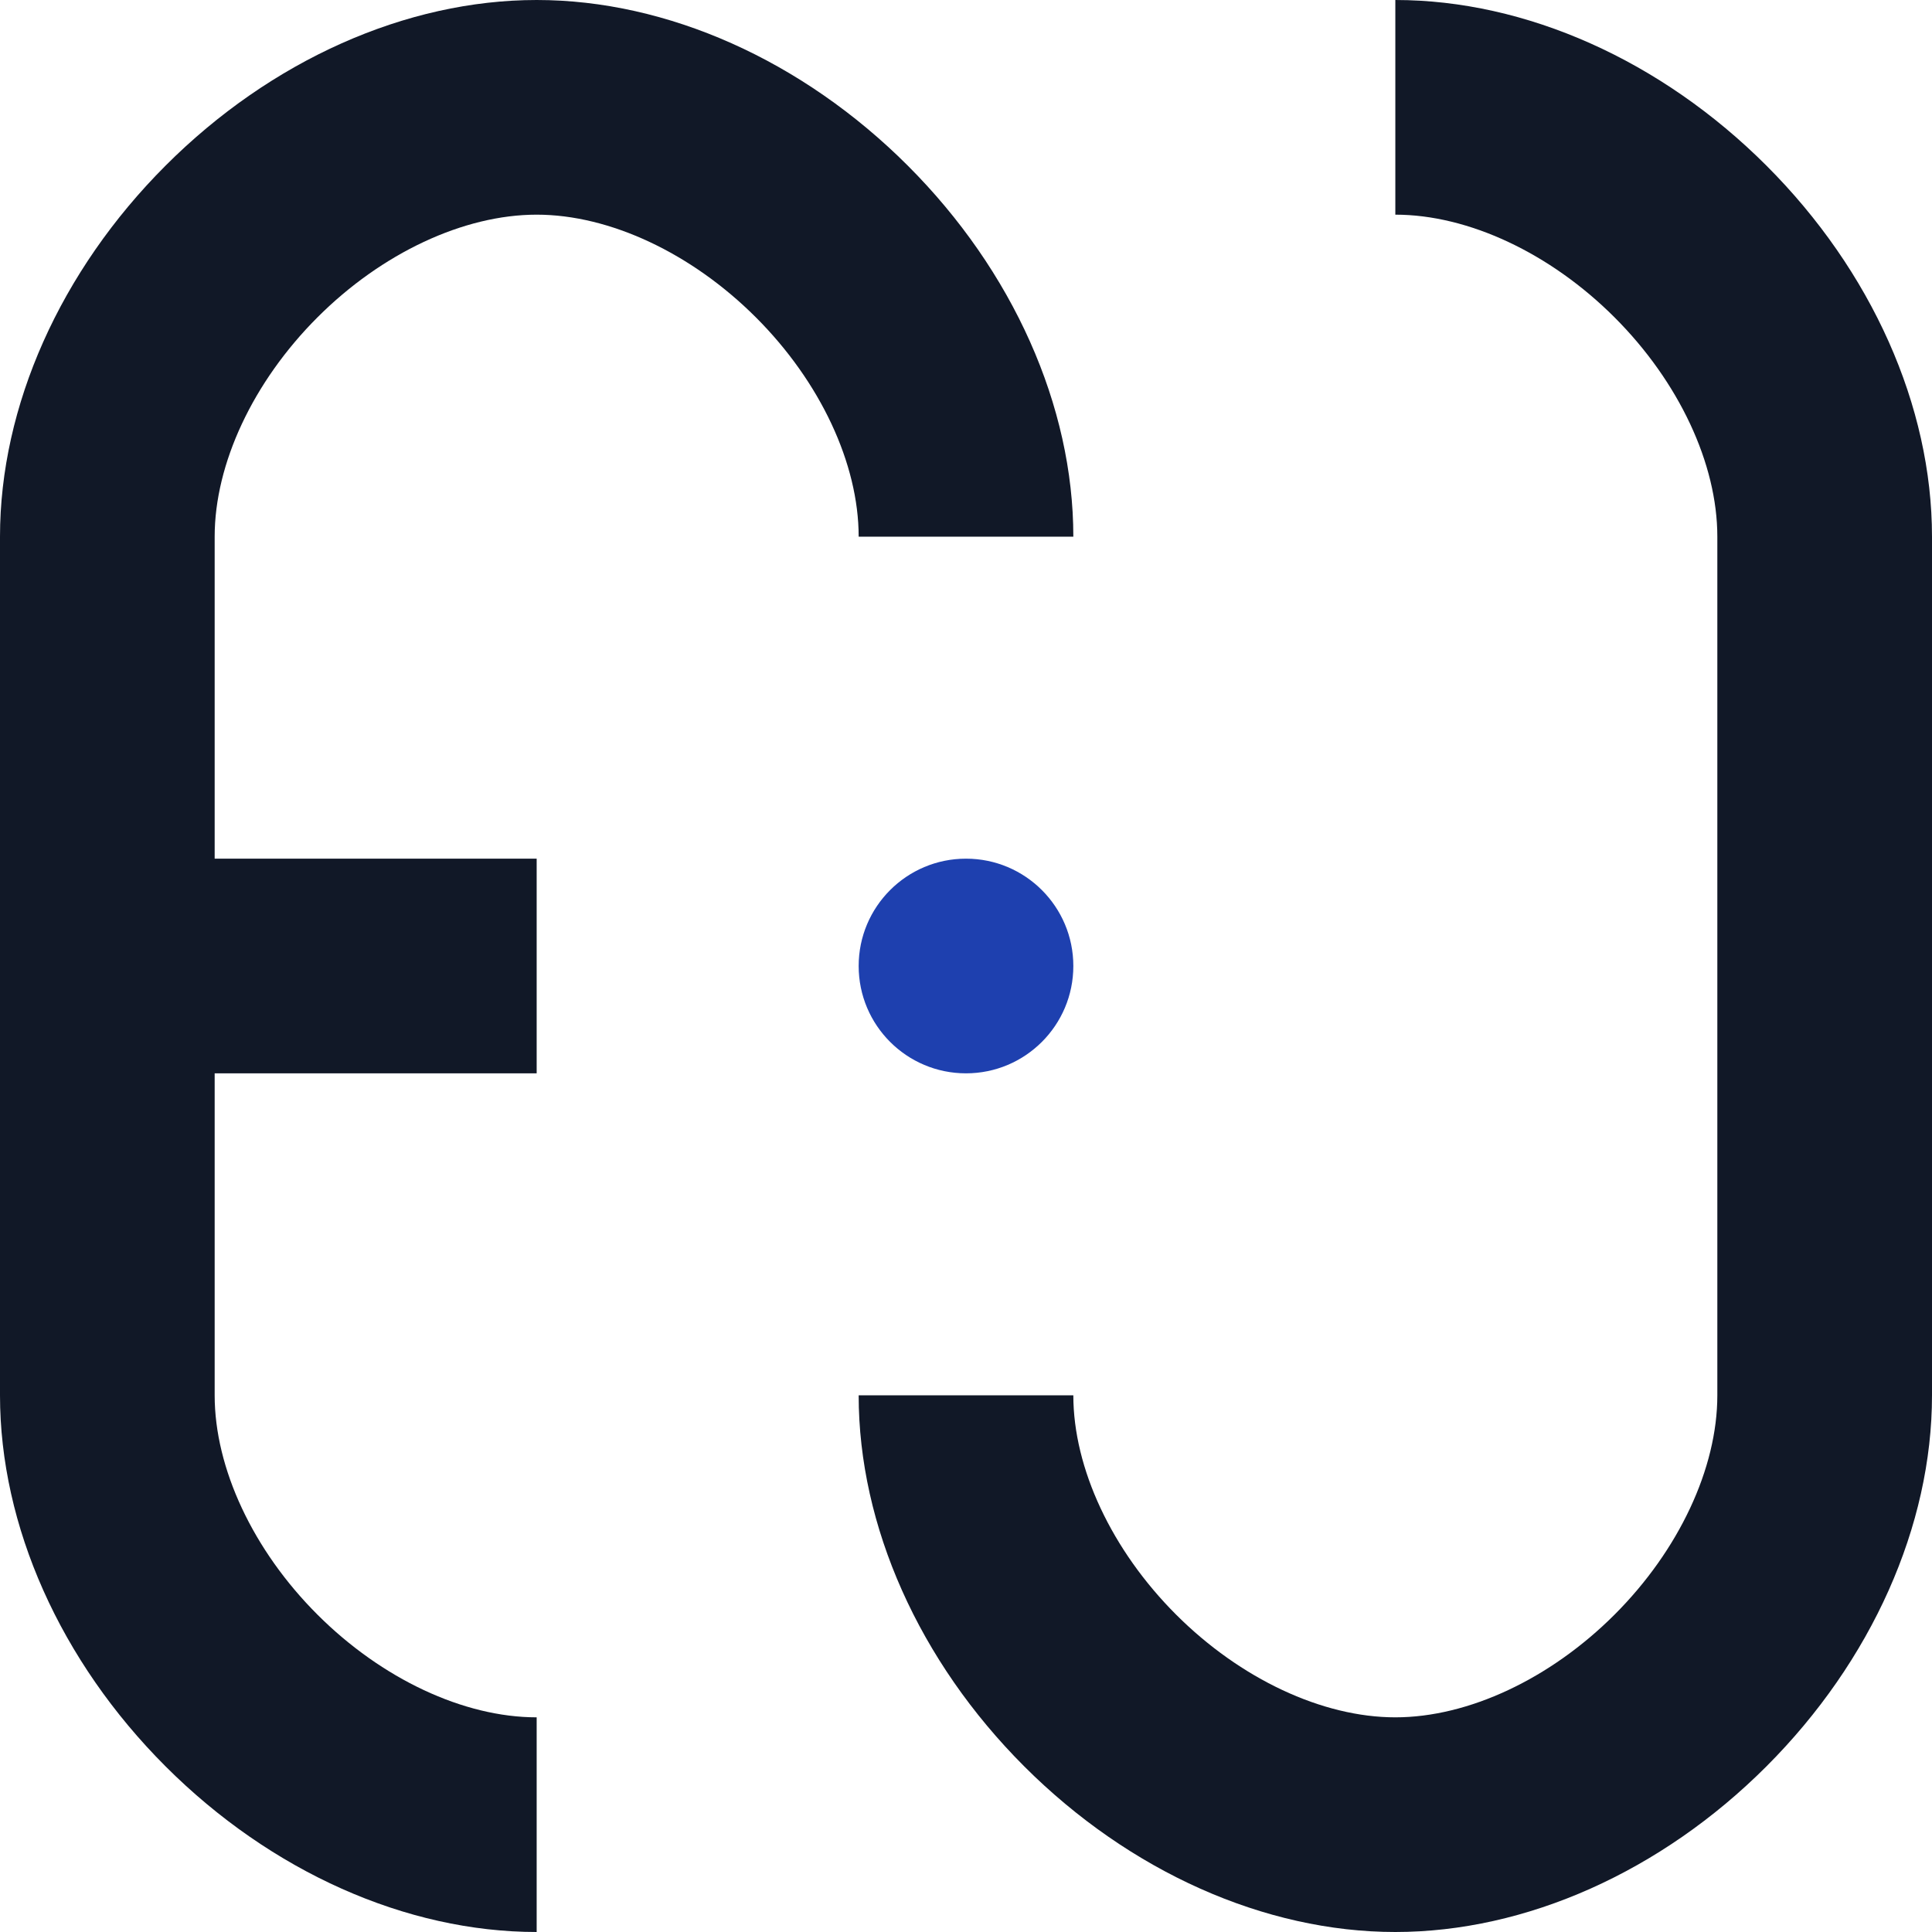
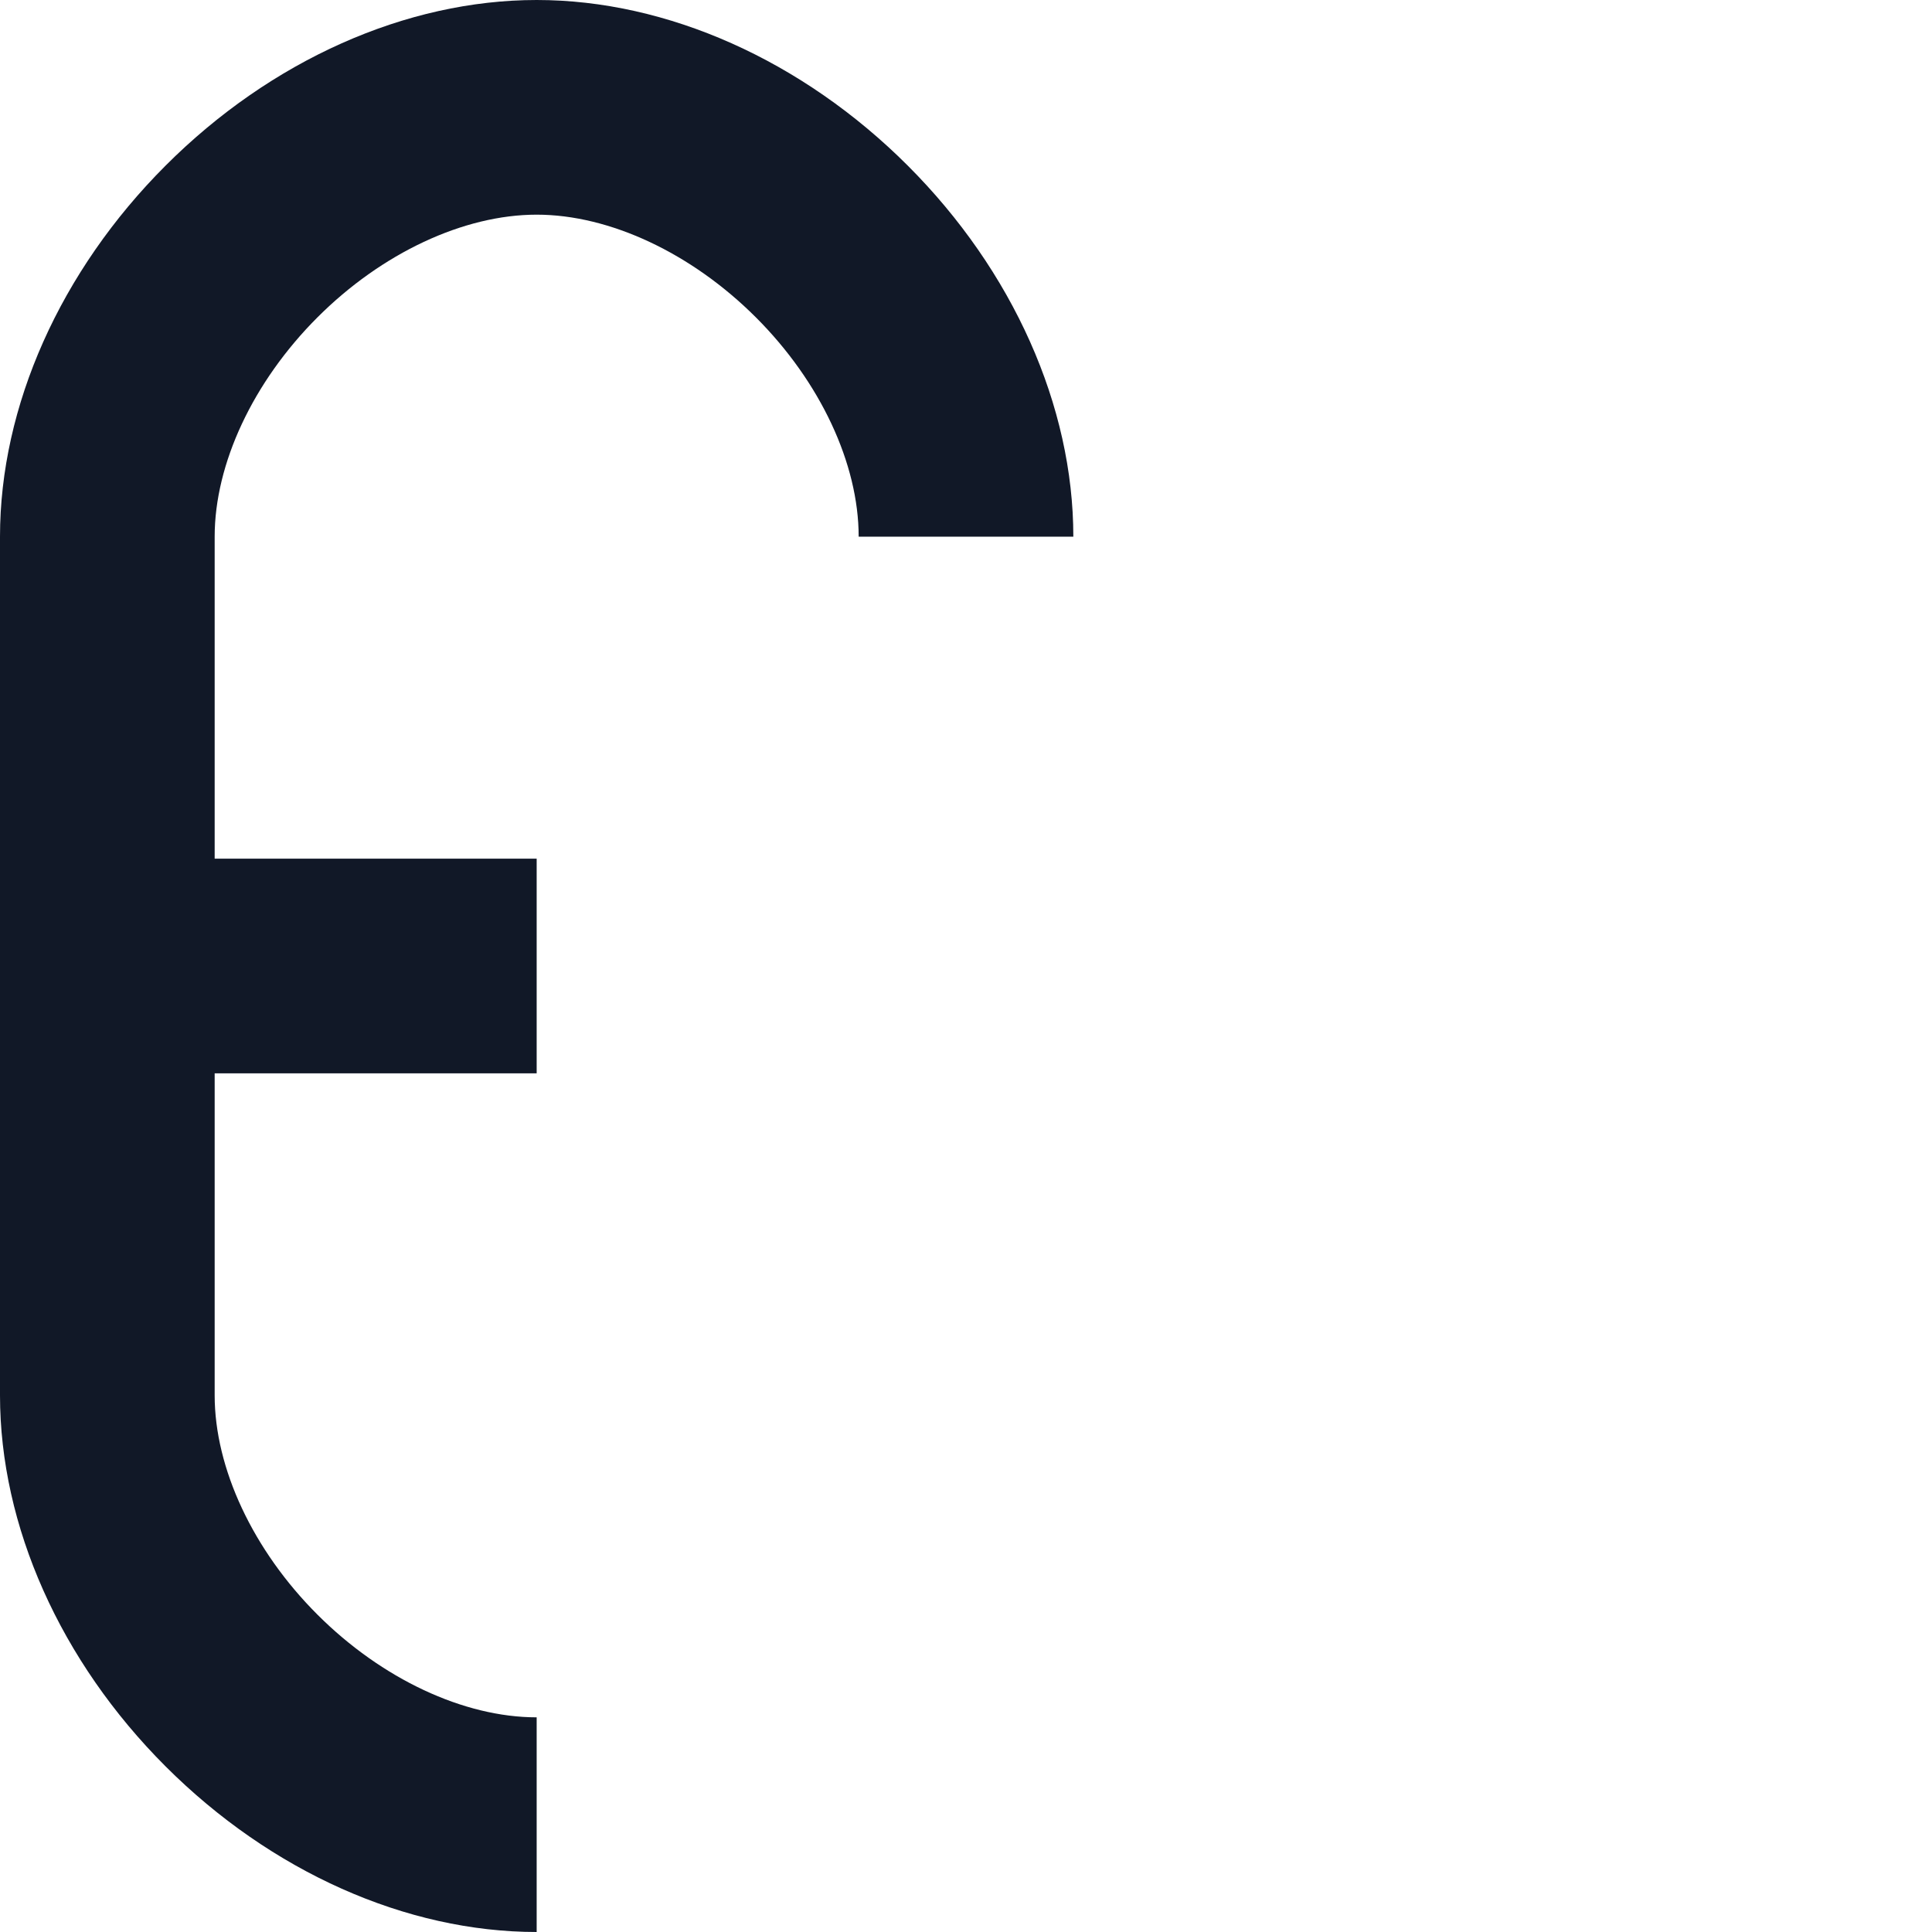
<svg xmlns="http://www.w3.org/2000/svg" id="Logo" viewBox="0 0 450 450">
  <style>
        * {
        fill: rgb(17, 24, 39);
        }

        circle {
        fill: rgb(30, 64, 175);
        }

        @media (prefers-color-scheme: dark) {
        * {
        fill: rgb(203, 213, 225);
        }

        circle {
        fill: rgb(29, 78, 216);
        }
        }
    </style>
-   <circle fill="currentColor" cx="225" cy="225" r="25" />
  <path fill="currentColor" d="M125,450c-30.41,0-61.91-14.06-86.43-38.57S0,355.41,0,325V125C0,94.59,14.06,63.09,38.57,38.57S94.59,0,125,0s61.91,14.06,86.43,38.57S250,94.59,250,125H200c0-17-8.94-36.09-23.93-51.07S142,50,125,50,88.91,58.94,73.93,73.93,50,108,50,125V325c0,17,8.94,36.09,23.93,51.07S108,400,125,400Z" />
-   <path fill="currentColor" d="M325,450c-30.41,0-61.91-14.06-86.43-38.57S200,355.41,200,325h50c0,17,8.95,36.09,23.93,51.07S308,400,325,400s36.09-8.95,51.07-23.93S400,342,400,325V125c0-17-8.95-36.09-23.93-51.07S342,50,325,50V0c30.41,0,61.91,14.06,86.43,38.57S450,94.59,450,125V325c0,30.41-14.06,61.91-38.57,86.43S355.41,450,325,450Z" />
  <rect fill="currentColor" x="25" y="200" width="100" height="50" />
</svg>